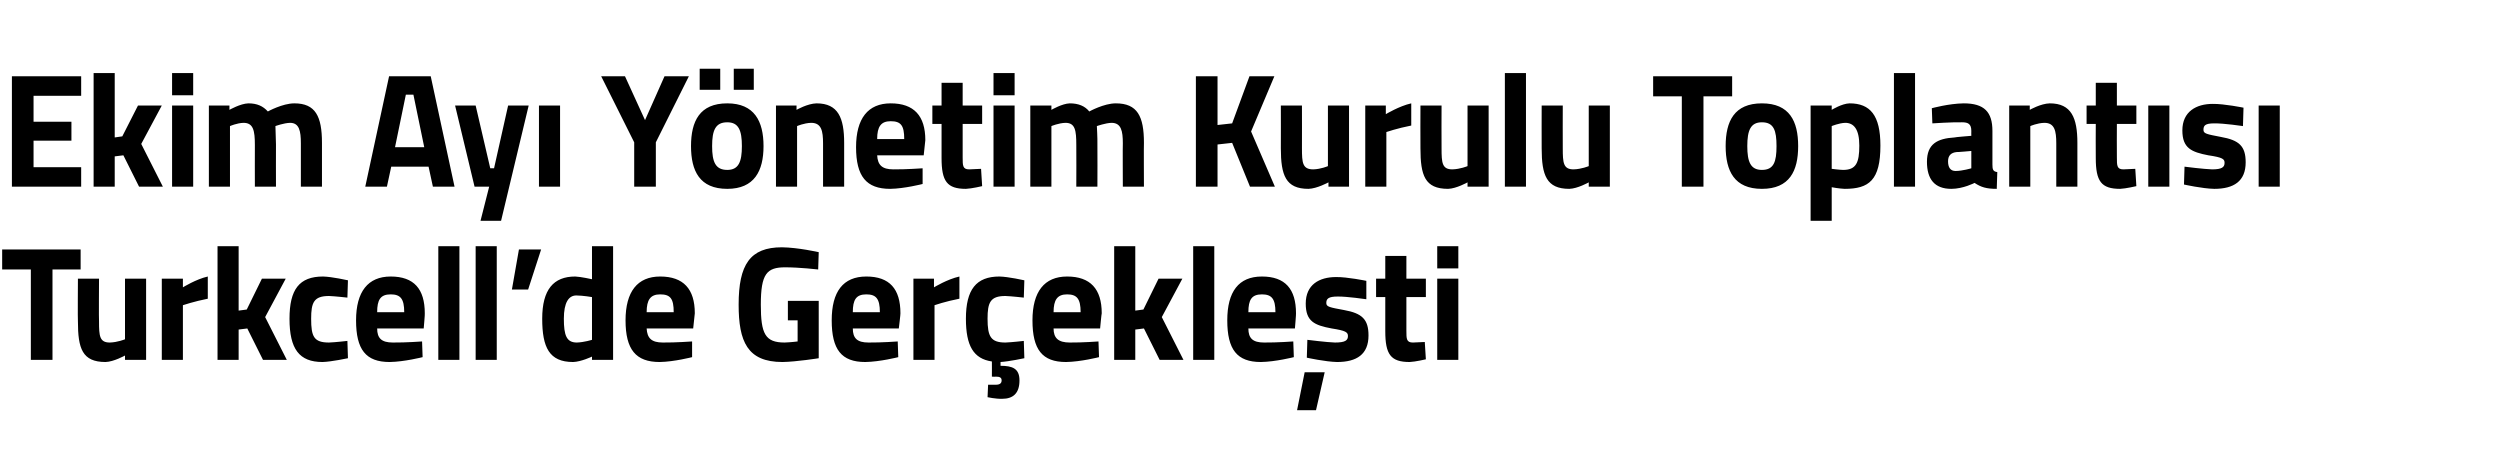
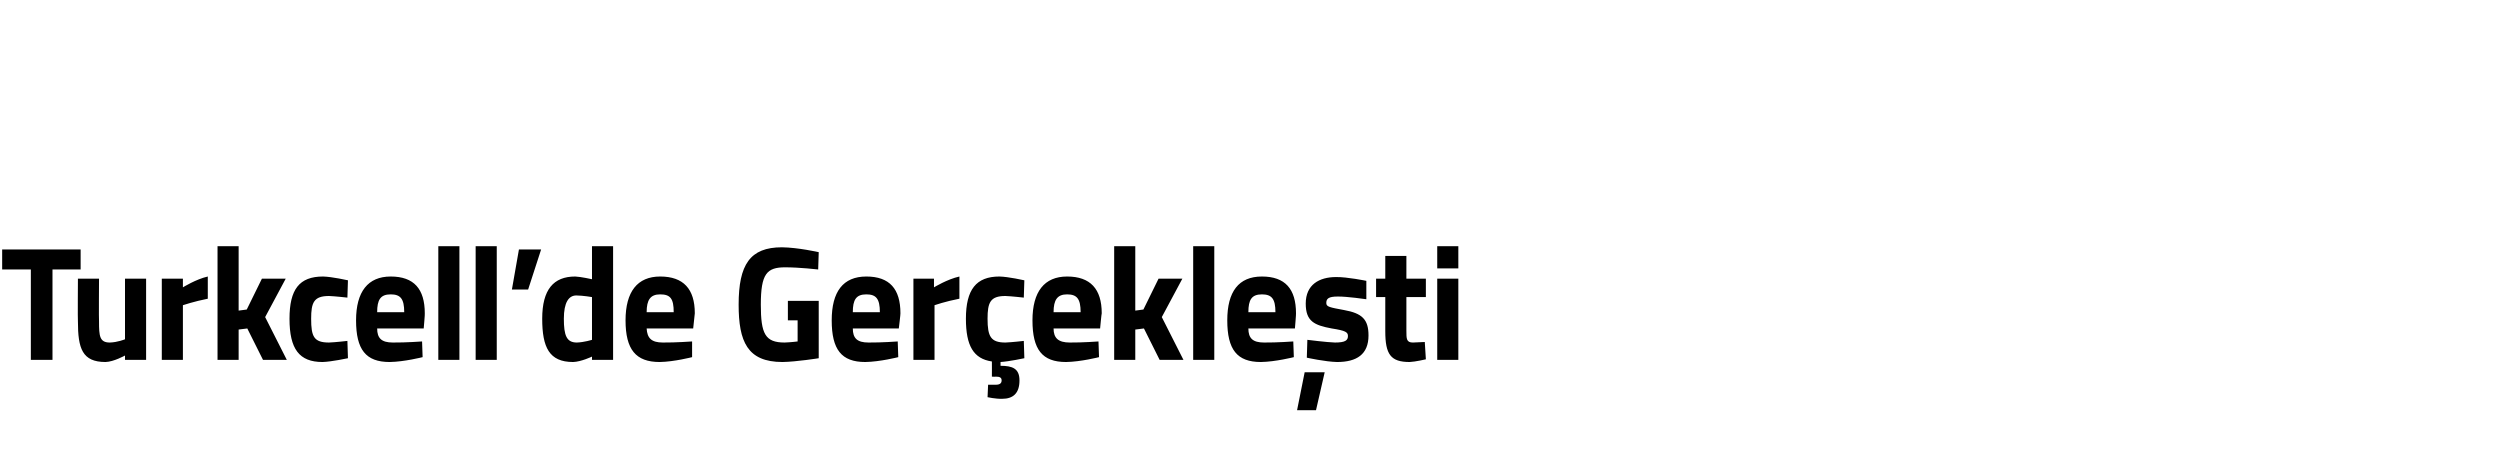
<svg xmlns="http://www.w3.org/2000/svg" version="1.1" width="462px" height="84.5px" viewBox="0 -12 462 84.5" style="top:-12px">
  <desc>Ekim Ay Y netim Kurulu Toplant s Turkcell’de Ger ekle ti</desc>
  <defs />
  <g id="Polygon395266">
    <path d="M 0.4 34.1 L 14.9 34.1 L 14.9 37.8 L 9.7 37.8 L 9.7 54.5 L 5.7 54.5 L 5.7 37.8 L 0.4 37.8 L 0.4 34.1 Z M 27 39.5 L 27 54.5 L 23.1 54.5 L 23.1 53.7 C 23.1 53.7 21.02 54.86 19.5 54.9 C 15.2 54.9 14.4 52.4 14.4 47.4 C 14.35 47.36 14.4 39.5 14.4 39.5 L 18.3 39.5 C 18.3 39.5 18.25 47.42 18.3 47.4 C 18.3 50.1 18.4 51.3 20.3 51.3 C 21.75 51.26 23.1 50.7 23.1 50.7 L 23.1 39.5 L 27 39.5 Z M 29.9 39.5 L 33.8 39.5 L 33.8 41.1 C 33.8 41.1 36.23 39.59 38.4 39.1 C 38.4 39.1 38.4 43.2 38.4 43.2 C 35.88 43.7 33.8 44.4 33.8 44.4 L 33.8 54.5 L 29.9 54.5 L 29.9 39.5 Z M 40.2 54.5 L 40.2 33.5 L 44.1 33.5 L 44.1 45.4 L 45.6 45.2 L 48.4 39.5 L 52.8 39.5 L 49 46.6 L 53 54.5 L 48.6 54.5 L 45.7 48.7 L 44.1 48.9 L 44.1 54.5 L 40.2 54.5 Z M 64.3 39.8 L 64.2 43 C 64.2 43 61.92 42.74 60.8 42.7 C 58 42.7 57.5 43.9 57.5 46.9 C 57.5 50.2 58 51.3 60.8 51.3 C 61.95 51.26 64.2 51 64.2 51 L 64.3 54.2 C 64.3 54.2 61.22 54.86 59.6 54.9 C 55.3 54.9 53.5 52.5 53.5 46.9 C 53.5 41.5 55.3 39.1 59.7 39.1 C 61.37 39.14 64.3 39.8 64.3 39.8 Z M 78 51.1 L 78.1 54 C 78.1 54 74.74 54.86 72 54.9 C 67.6 54.9 65.8 52.6 65.8 47.2 C 65.8 41.9 68 39.1 72.2 39.1 C 76.5 39.1 78.5 41.4 78.5 45.9 C 78.55 45.92 78.3 48.7 78.3 48.7 C 78.3 48.7 69.7 48.71 69.7 48.7 C 69.7 50.5 70.5 51.3 72.6 51.3 C 75.03 51.32 78 51.1 78 51.1 Z M 74.7 45.7 C 74.7 43.2 74 42.4 72.2 42.4 C 70.3 42.4 69.7 43.4 69.7 45.7 C 69.7 45.7 74.7 45.7 74.7 45.7 Z M 81 33.5 L 84.9 33.5 L 84.9 54.5 L 81 54.5 L 81 33.5 Z M 87.9 33.5 L 91.8 33.5 L 91.8 54.5 L 87.9 54.5 L 87.9 33.5 Z M 95.9 34.1 L 100 34.1 L 97.6 41.5 L 94.6 41.5 L 95.9 34.1 Z M 113.3 54.5 L 109.4 54.5 L 109.4 53.9 C 109.4 53.9 107.39 54.86 105.9 54.9 C 101.5 54.9 100.2 52.2 100.2 46.9 C 100.2 41.5 102.3 39.1 106.3 39.1 C 107.33 39.14 109.4 39.6 109.4 39.6 L 109.4 33.5 L 113.3 33.5 L 113.3 54.5 Z M 109.4 50.8 L 109.4 42.9 C 109.4 42.9 107.8 42.62 106.5 42.6 C 105.1 42.6 104.2 43.9 104.2 46.9 C 104.2 50 104.7 51.3 106.6 51.3 C 107.94 51.26 109.4 50.8 109.4 50.8 Z M 127.9 51.1 L 127.9 54 C 127.9 54 124.58 54.86 121.9 54.9 C 117.5 54.9 115.6 52.6 115.6 47.2 C 115.6 41.9 117.8 39.1 122 39.1 C 126.3 39.1 128.4 41.4 128.4 45.9 C 128.39 45.92 128.1 48.7 128.1 48.7 C 128.1 48.7 119.54 48.71 119.5 48.7 C 119.6 50.5 120.4 51.3 122.5 51.3 C 124.87 51.32 127.9 51.1 127.9 51.1 Z M 124.5 45.7 C 124.5 43.2 123.9 42.4 122 42.4 C 120.2 42.4 119.5 43.4 119.5 45.7 C 119.5 45.7 124.5 45.7 124.5 45.7 Z M 145.6 43.6 L 151.3 43.6 L 151.3 54.2 C 151.3 54.2 147.19 54.86 144.6 54.9 C 138.1 54.9 136.5 51.1 136.5 44.3 C 136.5 36.9 138.6 33.7 144.5 33.7 C 147.51 33.74 151.3 34.6 151.3 34.6 L 151.2 37.8 C 151.2 37.8 147.74 37.4 145.1 37.4 C 141.7 37.4 140.6 38.6 140.6 44.3 C 140.6 49.7 141.4 51.3 145 51.3 C 146.17 51.26 147.4 51.1 147.4 51.1 L 147.4 47.2 L 145.6 47.2 L 145.6 43.6 Z M 165.9 51.1 L 166 54 C 166 54 162.63 54.86 159.9 54.9 C 155.5 54.9 153.7 52.6 153.7 47.2 C 153.7 41.9 155.8 39.1 160.1 39.1 C 164.4 39.1 166.4 41.4 166.4 45.9 C 166.44 45.92 166.1 48.7 166.1 48.7 C 166.1 48.7 157.59 48.71 157.6 48.7 C 157.6 50.5 158.4 51.3 160.5 51.3 C 162.92 51.32 165.9 51.1 165.9 51.1 Z M 162.6 45.7 C 162.6 43.2 161.9 42.4 160.1 42.4 C 158.2 42.4 157.6 43.4 157.6 45.7 C 157.6 45.7 162.6 45.7 162.6 45.7 Z M 168.8 39.5 L 172.6 39.5 L 172.6 41.1 C 172.6 41.1 175.07 39.59 177.3 39.1 C 177.3 39.1 177.3 43.2 177.3 43.2 C 174.72 43.7 172.7 44.4 172.7 44.4 L 172.7 54.5 L 168.8 54.5 L 168.8 39.5 Z M 185.2 61.7 C 183.96 61.73 182.5 61.4 182.5 61.4 L 182.6 59.1 C 182.6 59.1 183.52 59.09 184 59.1 C 184.8 59.1 185.1 58.8 185.1 58.3 C 185.1 57.8 184.8 57.6 184 57.6 C 184.02 57.65 183.3 57.6 183.3 57.6 C 183.3 57.6 183.32 54.77 183.3 54.8 C 179.9 54.3 178.5 51.9 178.5 46.9 C 178.5 41.5 180.4 39.1 184.7 39.1 C 186.37 39.14 189.3 39.8 189.3 39.8 L 189.2 43 C 189.2 43 186.93 42.74 185.8 42.7 C 183 42.7 182.5 43.9 182.5 46.9 C 182.5 50.2 183.1 51.3 185.8 51.3 C 186.96 51.26 189.2 51 189.2 51 L 189.3 54.2 C 189.3 54.2 186.52 54.8 184.9 54.9 C 184.9 54.9 184.9 55.6 184.9 55.6 C 187.1 55.6 188.4 56.1 188.4 58.3 C 188.4 60.7 187.2 61.7 185.2 61.7 Z M 203 51.1 L 203.1 54 C 203.1 54 199.75 54.86 197 54.9 C 192.6 54.9 190.8 52.6 190.8 47.2 C 190.8 41.9 193 39.1 197.2 39.1 C 201.5 39.1 203.6 41.4 203.6 45.9 C 203.56 45.92 203.3 48.7 203.3 48.7 C 203.3 48.7 194.71 48.71 194.7 48.7 C 194.7 50.5 195.6 51.3 197.7 51.3 C 200.04 51.32 203 51.1 203 51.1 Z M 199.7 45.7 C 199.7 43.2 199 42.4 197.2 42.4 C 195.4 42.4 194.7 43.4 194.7 45.7 C 194.7 45.7 199.7 45.7 199.7 45.7 Z M 205.9 54.5 L 205.9 33.5 L 209.8 33.5 L 209.8 45.4 L 211.3 45.2 L 214.1 39.5 L 218.5 39.5 L 214.7 46.6 L 218.7 54.5 L 214.3 54.5 L 211.4 48.7 L 209.8 48.9 L 209.8 54.5 L 205.9 54.5 Z M 220.5 33.5 L 224.4 33.5 L 224.4 54.5 L 220.5 54.5 L 220.5 33.5 Z M 239 51.1 L 239.1 54 C 239.1 54 235.73 54.86 233 54.9 C 228.6 54.9 226.8 52.6 226.8 47.2 C 226.8 41.9 228.9 39.1 233.2 39.1 C 237.5 39.1 239.5 41.4 239.5 45.9 C 239.54 45.92 239.3 48.7 239.3 48.7 C 239.3 48.7 230.7 48.71 230.7 48.7 C 230.7 50.5 231.5 51.3 233.6 51.3 C 236.02 51.32 239 51.1 239 51.1 Z M 235.7 45.7 C 235.7 43.2 235 42.4 233.2 42.4 C 231.3 42.4 230.7 43.4 230.7 45.7 C 230.7 45.7 235.7 45.7 235.7 45.7 Z M 239.7 63.8 L 243.2 63.8 L 244.8 56.8 L 241.1 56.8 L 239.7 63.8 Z M 252.5 43.3 C 252.5 43.3 248.87 42.77 247.2 42.8 C 245.5 42.8 245.1 43.2 245.1 44 C 245.1 44.7 245.7 44.8 248.4 45.3 C 251.7 45.9 252.9 47 252.9 50 C 252.9 53.5 250.7 54.9 247.1 54.9 C 244.94 54.86 241.5 54.1 241.5 54.1 L 241.6 50.8 C 241.6 50.8 245.23 51.26 246.7 51.3 C 248.6 51.3 249.1 50.9 249.1 50.1 C 249.1 49.4 248.7 49.1 246.1 48.7 C 242.9 48.1 241.3 47.4 241.3 44.1 C 241.3 40.6 243.8 39.2 246.9 39.2 C 248.98 39.17 252.5 39.9 252.5 39.9 L 252.5 43.3 Z M 259.9 42.9 C 259.9 42.9 259.89 49.07 259.9 49.1 C 259.9 50.6 259.9 51.3 261.1 51.3 C 261.93 51.26 263.3 51.2 263.3 51.2 L 263.5 54.4 C 263.5 54.4 261.55 54.86 260.5 54.9 C 257 54.9 256 53.5 256 49.2 C 255.99 49.16 256 42.9 256 42.9 L 254.3 42.9 L 254.3 39.5 L 256 39.5 L 256 35.3 L 259.9 35.3 L 259.9 39.5 L 263.5 39.5 L 263.5 42.9 L 259.9 42.9 Z M 265.6 39.5 L 269.5 39.5 L 269.5 54.5 L 265.6 54.5 L 265.6 39.5 Z M 265.6 33.5 L 269.5 33.5 L 269.5 37.6 L 265.6 37.6 L 265.6 33.5 Z " stroke="none" fill="#000" />
  </g>
  <g id="Polygon395265">
-     <path d="M 2.2 2.1 L 15 2.1 L 15 5.7 L 6.2 5.7 L 6.2 10.5 L 13.2 10.5 L 13.2 14 L 6.2 14 L 6.2 18.9 L 15 18.9 L 15 22.5 L 2.2 22.5 L 2.2 2.1 Z M 17.3 22.5 L 17.3 1.5 L 21.2 1.5 L 21.2 13.4 L 22.6 13.2 L 25.5 7.5 L 29.9 7.5 L 26.1 14.6 L 30.1 22.5 L 25.7 22.5 L 22.8 16.7 L 21.2 16.9 L 21.2 22.5 L 17.3 22.5 Z M 31.8 7.5 L 35.7 7.5 L 35.7 22.5 L 31.8 22.5 L 31.8 7.5 Z M 31.8 1.5 L 35.7 1.5 L 35.7 5.6 L 31.8 5.6 L 31.8 1.5 Z M 38.6 22.5 L 38.6 7.5 L 42.4 7.5 L 42.4 8.3 C 42.4 8.3 44.43 7.14 45.9 7.1 C 47.5 7.1 48.6 7.6 49.5 8.6 C 49.5 8.6 52.2 7.1 54.4 7.1 C 58.3 7.1 59.5 9.5 59.5 14.4 C 59.5 14.37 59.5 22.5 59.5 22.5 L 55.6 22.5 C 55.6 22.5 55.6 14.49 55.6 14.5 C 55.6 12.2 55.3 10.7 53.6 10.7 C 52.4 10.74 50.9 11.3 50.9 11.3 C 50.9 11.3 50.98 13.56 51 14.7 C 50.98 14.73 51 22.5 51 22.5 L 47.1 22.5 C 47.1 22.5 47.08 14.79 47.1 14.8 C 47.1 12.1 46.8 10.7 45 10.7 C 43.76 10.74 42.5 11.3 42.5 11.3 L 42.5 22.5 L 38.6 22.5 Z M 71.9 2.1 L 79.6 2.1 L 84 22.5 L 80 22.5 L 79.2 18.8 L 72.3 18.8 L 71.5 22.5 L 67.5 22.5 L 71.9 2.1 Z M 73 15.2 L 78.4 15.2 L 76.4 5.5 L 75 5.5 L 73 15.2 Z M 87.9 7.5 L 90.6 19.1 L 91.3 19.1 L 93.9 7.5 L 97.7 7.5 L 92.6 28.8 L 88.8 28.8 L 90.4 22.5 L 87.7 22.5 L 84.1 7.5 L 87.9 7.5 Z M 99.6 7.5 L 103.5 7.5 L 103.5 22.5 L 99.6 22.5 L 99.6 7.5 Z M 121.2 22.5 L 117.2 22.5 L 117.2 14.3 L 111.1 2.1 L 115.5 2.1 L 119.2 10.2 L 122.8 2.1 L 127.3 2.1 L 121.2 14.3 L 121.2 22.5 Z M 127.7 15 C 127.7 19.6 129.3 22.9 134.4 22.9 C 139.4 22.9 141.1 19.6 141.1 15 C 141.1 10.4 139.4 7.1 134.4 7.1 C 129.3 7.1 127.7 10.4 127.7 15 Z M 131.6 15 C 131.6 12.1 132.2 10.6 134.4 10.6 C 136.5 10.6 137.1 12.1 137.1 15 C 137.1 17.9 136.5 19.4 134.4 19.4 C 132.2 19.4 131.6 17.9 131.6 15 Z M 129.3 0.7 L 133.1 0.7 L 133.1 4.6 L 129.3 4.6 L 129.3 0.7 Z M 135.6 0.7 L 139.3 0.7 L 139.3 4.6 L 135.6 4.6 L 135.6 0.7 Z M 143.4 22.5 L 143.4 7.5 L 147.2 7.5 L 147.2 8.3 C 147.2 8.3 149.22 7.14 150.9 7.1 C 154.9 7.1 156 9.8 156 14.4 C 156 14.37 156 22.5 156 22.5 L 152.1 22.5 C 152.1 22.5 152.1 14.49 152.1 14.5 C 152.1 12.2 151.8 10.7 149.9 10.7 C 148.55 10.74 147.3 11.3 147.3 11.3 L 147.3 22.5 L 143.4 22.5 Z M 170.5 19.1 L 170.5 22 C 170.5 22 167.17 22.86 164.5 22.9 C 160.1 22.9 158.2 20.6 158.2 15.2 C 158.2 9.9 160.4 7.1 164.6 7.1 C 168.9 7.1 171 9.4 171 13.9 C 170.98 13.92 170.7 16.7 170.7 16.7 C 170.7 16.7 162.13 16.71 162.1 16.7 C 162.2 18.5 163 19.3 165.1 19.3 C 167.46 19.32 170.5 19.1 170.5 19.1 Z M 167.1 13.7 C 167.1 11.2 166.5 10.4 164.6 10.4 C 162.8 10.4 162.1 11.4 162.1 13.7 C 162.1 13.7 167.1 13.7 167.1 13.7 Z M 177.9 10.9 C 177.9 10.9 177.9 17.07 177.9 17.1 C 177.9 18.6 177.9 19.3 179.1 19.3 C 179.94 19.26 181.3 19.2 181.3 19.2 L 181.5 22.4 C 181.5 22.4 179.56 22.86 178.5 22.9 C 175 22.9 174 21.5 174 17.2 C 174 17.16 174 10.9 174 10.9 L 172.3 10.9 L 172.3 7.5 L 174 7.5 L 174 3.3 L 177.9 3.3 L 177.9 7.5 L 181.5 7.5 L 181.5 10.9 L 177.9 10.9 Z M 183.6 7.5 L 187.5 7.5 L 187.5 22.5 L 183.6 22.5 L 183.6 7.5 Z M 183.6 1.5 L 187.5 1.5 L 187.5 5.6 L 183.6 5.6 L 183.6 1.5 Z M 190.4 22.5 L 190.4 7.5 L 194.3 7.5 L 194.3 8.3 C 194.3 8.3 196.28 7.14 197.7 7.1 C 199.3 7.1 200.5 7.6 201.3 8.6 C 201.3 8.6 204 7.1 206.2 7.1 C 210.2 7.1 211.4 9.5 211.4 14.4 C 211.36 14.37 211.4 22.5 211.4 22.5 L 207.5 22.5 C 207.5 22.5 207.46 14.49 207.5 14.5 C 207.5 12.2 207.2 10.7 205.4 10.7 C 204.26 10.74 202.7 11.3 202.7 11.3 C 202.7 11.3 202.83 13.56 202.8 14.7 C 202.83 14.73 202.8 22.5 202.8 22.5 L 198.9 22.5 C 198.9 22.5 198.93 14.79 198.9 14.8 C 198.9 12.1 198.7 10.7 196.9 10.7 C 195.61 10.74 194.3 11.3 194.3 11.3 L 194.3 22.5 L 190.4 22.5 Z M 227.7 14.4 L 225 14.7 L 225 22.5 L 221 22.5 L 221 2.1 L 225 2.1 L 225 11.1 L 227.7 10.8 L 230.9 2.1 L 235.5 2.1 L 231.2 12.3 L 235.6 22.5 L 231 22.5 L 227.7 14.4 Z M 249.3 7.5 L 249.3 22.5 L 245.5 22.5 L 245.5 21.7 C 245.5 21.7 243.38 22.86 241.8 22.9 C 237.6 22.9 236.7 20.4 236.7 15.4 C 236.72 15.36 236.7 7.5 236.7 7.5 L 240.6 7.5 C 240.6 7.5 240.62 15.42 240.6 15.4 C 240.6 18.1 240.7 19.3 242.7 19.3 C 244.11 19.26 245.4 18.7 245.4 18.7 L 245.4 7.5 L 249.3 7.5 Z M 252.3 7.5 L 256.1 7.5 L 256.1 9.1 C 256.1 9.1 258.59 7.59 260.8 7.1 C 260.8 7.1 260.8 11.2 260.8 11.2 C 258.24 11.7 256.2 12.4 256.2 12.4 L 256.2 22.5 L 252.3 22.5 L 252.3 7.5 Z M 275.1 7.5 L 275.1 22.5 L 271.2 22.5 L 271.2 21.7 C 271.2 21.7 269.13 22.86 267.6 22.9 C 263.3 22.9 262.5 20.4 262.5 15.4 C 262.47 15.36 262.5 7.5 262.5 7.5 L 266.4 7.5 C 266.4 7.5 266.37 15.42 266.4 15.4 C 266.4 18.1 266.5 19.3 268.4 19.3 C 269.86 19.26 271.2 18.7 271.2 18.7 L 271.2 7.5 L 275.1 7.5 Z M 278.1 1.5 L 282 1.5 L 282 22.5 L 278.1 22.5 L 278.1 1.5 Z M 297.5 7.5 L 297.5 22.5 L 293.6 22.5 L 293.6 21.7 C 293.6 21.7 291.54 22.86 290 22.9 C 285.8 22.9 284.9 20.4 284.9 15.4 C 284.88 15.36 284.9 7.5 284.9 7.5 L 288.8 7.5 C 288.8 7.5 288.78 15.42 288.8 15.4 C 288.8 18.1 288.9 19.3 290.8 19.3 C 292.27 19.26 293.6 18.7 293.6 18.7 L 293.6 7.5 L 297.5 7.5 Z M 305.5 2.1 L 320.1 2.1 L 320.1 5.8 L 314.8 5.8 L 314.8 22.5 L 310.8 22.5 L 310.8 5.8 L 305.5 5.8 L 305.5 2.1 Z M 332.3 15 C 332.3 19.6 330.7 22.9 325.6 22.9 C 320.5 22.9 318.9 19.6 318.9 15 C 318.9 10.4 320.5 7.1 325.6 7.1 C 330.7 7.1 332.3 10.4 332.3 15 Z M 328.3 15 C 328.3 12.1 327.8 10.6 325.6 10.6 C 323.5 10.6 322.9 12.1 322.9 15 C 322.9 17.9 323.5 19.4 325.6 19.4 C 327.8 19.4 328.3 17.9 328.3 15 Z M 334.6 7.5 L 338.5 7.5 L 338.5 8.3 C 338.5 8.3 340.37 7.14 341.8 7.1 C 345.6 7.1 347.5 9.3 347.5 14.9 C 347.5 21.3 345.4 22.9 340.9 22.9 C 339.85 22.86 338.5 22.6 338.5 22.6 L 338.5 28.8 L 334.6 28.8 L 334.6 7.5 Z M 338.5 11.3 L 338.5 19.2 C 338.5 19.2 339.82 19.38 340.6 19.4 C 343 19.4 343.6 18.1 343.6 14.9 C 343.6 11.9 342.6 10.7 341 10.7 C 339.85 10.74 338.5 11.3 338.5 11.3 Z M 350 1.5 L 353.9 1.5 L 353.9 22.5 L 350 22.5 L 350 1.5 Z M 368.2 18.4 C 368.2 19.3 368.3 19.7 369.1 19.8 C 369.1 19.8 369 22.9 369 22.9 C 367.1 22.9 366.1 22.6 364.9 21.8 C 364.9 21.8 362.8 22.9 360.6 22.9 C 357.5 22.9 356.1 21.1 356.1 17.9 C 356.1 14.6 358 13.6 361.2 13.4 C 361.16 13.35 364.3 13.1 364.3 13.1 C 364.3 13.1 364.28 12.18 364.3 12.2 C 364.3 10.9 363.7 10.6 362.6 10.6 C 360.64 10.56 357.1 10.8 357.1 10.8 L 357 8 C 357 8 360.09 7.14 362.9 7.1 C 366.7 7.1 368.2 8.7 368.2 12.2 C 368.2 12.2 368.2 18.4 368.2 18.4 Z M 361.6 16.1 C 360.6 16.2 360 16.7 360 17.8 C 360 18.9 360.4 19.6 361.4 19.6 C 362.68 19.59 364.3 19.1 364.3 19.1 L 364.3 15.9 C 364.3 15.9 361.63 16.14 361.6 16.1 Z M 371.3 22.5 L 371.3 7.5 L 375.1 7.5 L 375.1 8.3 C 375.1 8.3 377.12 7.14 378.8 7.1 C 382.8 7.1 383.9 9.8 383.9 14.4 C 383.9 14.37 383.9 22.5 383.9 22.5 L 380 22.5 C 380 22.5 380 14.49 380 14.5 C 380 12.2 379.7 10.7 377.8 10.7 C 376.45 10.74 375.2 11.3 375.2 11.3 L 375.2 22.5 L 371.3 22.5 Z M 391.2 10.9 C 391.2 10.9 391.17 17.07 391.2 17.1 C 391.2 18.6 391.2 19.3 392.4 19.3 C 393.21 19.26 394.6 19.2 394.6 19.2 L 394.8 22.4 C 394.8 22.4 392.83 22.86 391.8 22.9 C 388.3 22.9 387.3 21.5 387.3 17.2 C 387.27 17.16 387.3 10.9 387.3 10.9 L 385.6 10.9 L 385.6 7.5 L 387.3 7.5 L 387.3 3.3 L 391.2 3.3 L 391.2 7.5 L 394.8 7.5 L 394.8 10.9 L 391.2 10.9 Z M 397 7.5 L 400.9 7.5 L 400.9 22.5 L 397 22.5 L 397 7.5 Z M 414.5 11.3 C 414.5 11.3 410.93 10.77 409.2 10.8 C 407.5 10.8 407.2 11.2 407.2 12 C 407.2 12.7 407.8 12.8 410.4 13.3 C 413.8 13.9 415 15 415 18 C 415 21.5 412.8 22.9 409.2 22.9 C 407 22.86 403.6 22.1 403.6 22.1 L 403.7 18.8 C 403.7 18.8 407.29 19.26 408.8 19.3 C 410.6 19.3 411.1 18.9 411.1 18.1 C 411.1 17.4 410.8 17.1 408.1 16.7 C 405 16.1 403.3 15.4 403.3 12.1 C 403.3 8.6 405.9 7.2 408.9 7.2 C 411.04 7.17 414.6 7.9 414.6 7.9 L 414.5 11.3 Z M 417.4 7.5 L 421.3 7.5 L 421.3 22.5 L 417.4 22.5 L 417.4 7.5 Z " stroke="none" fill="#000" />
-   </g>
+     </g>
</svg>